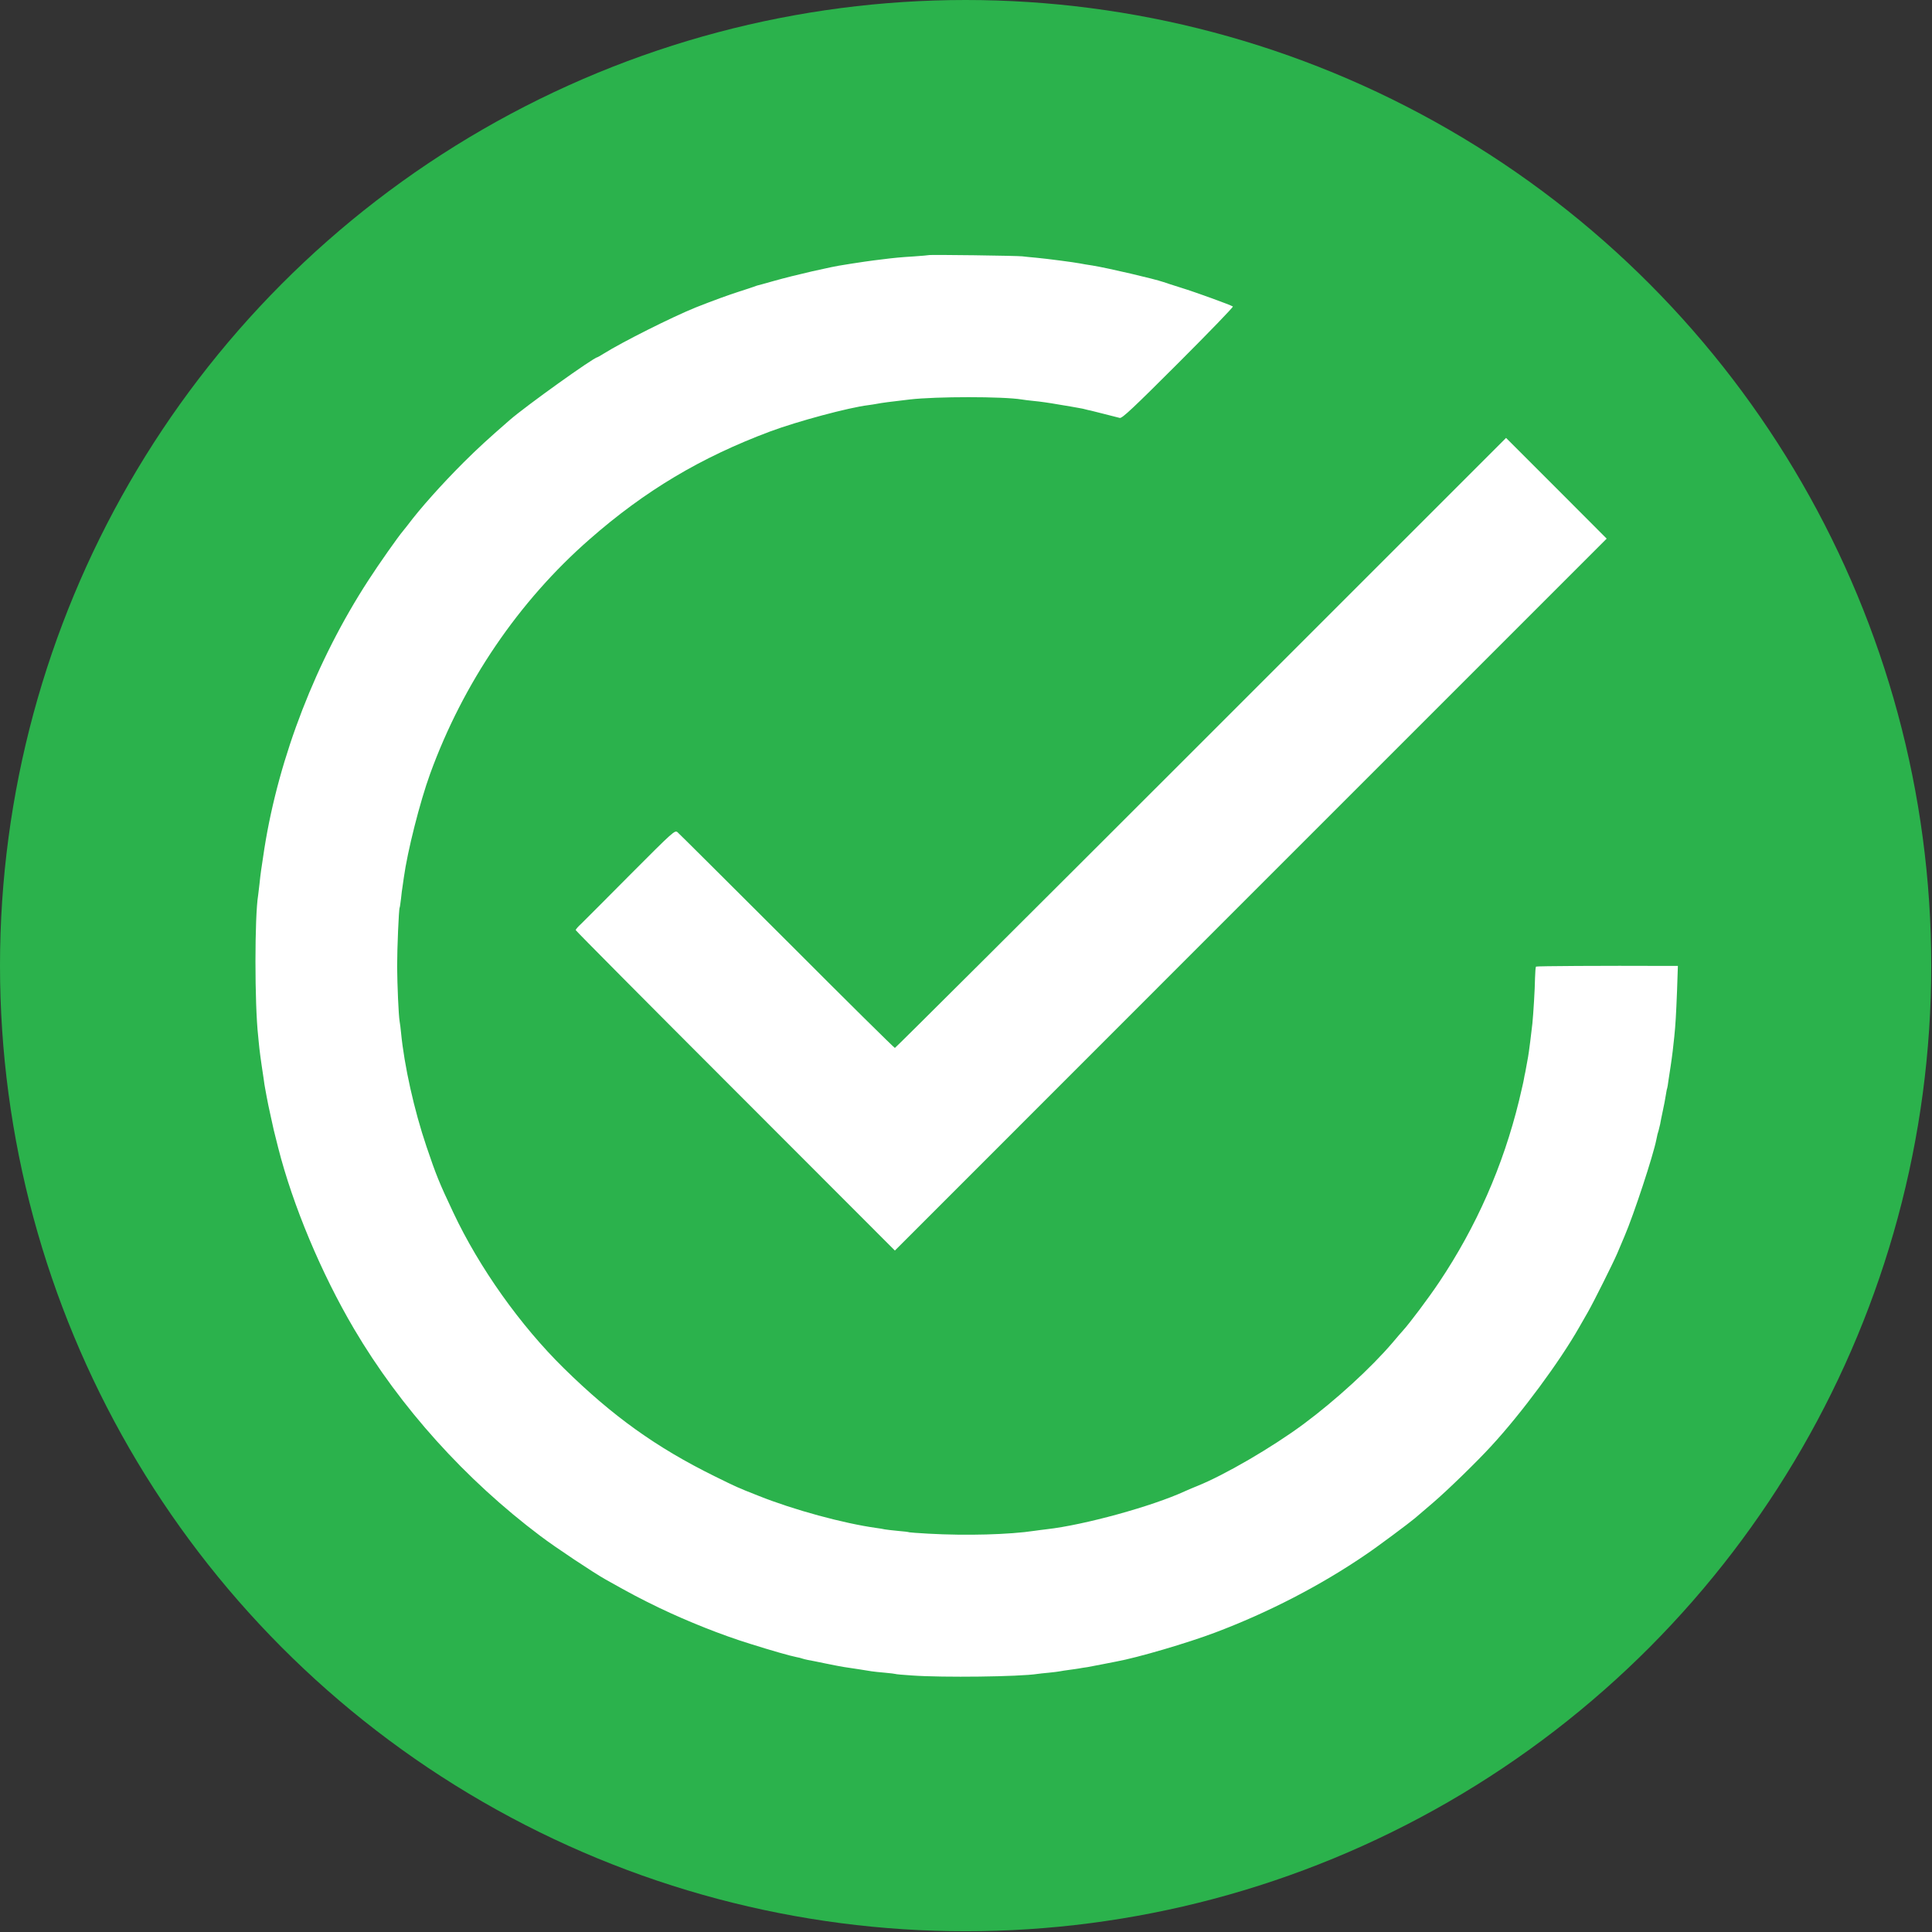
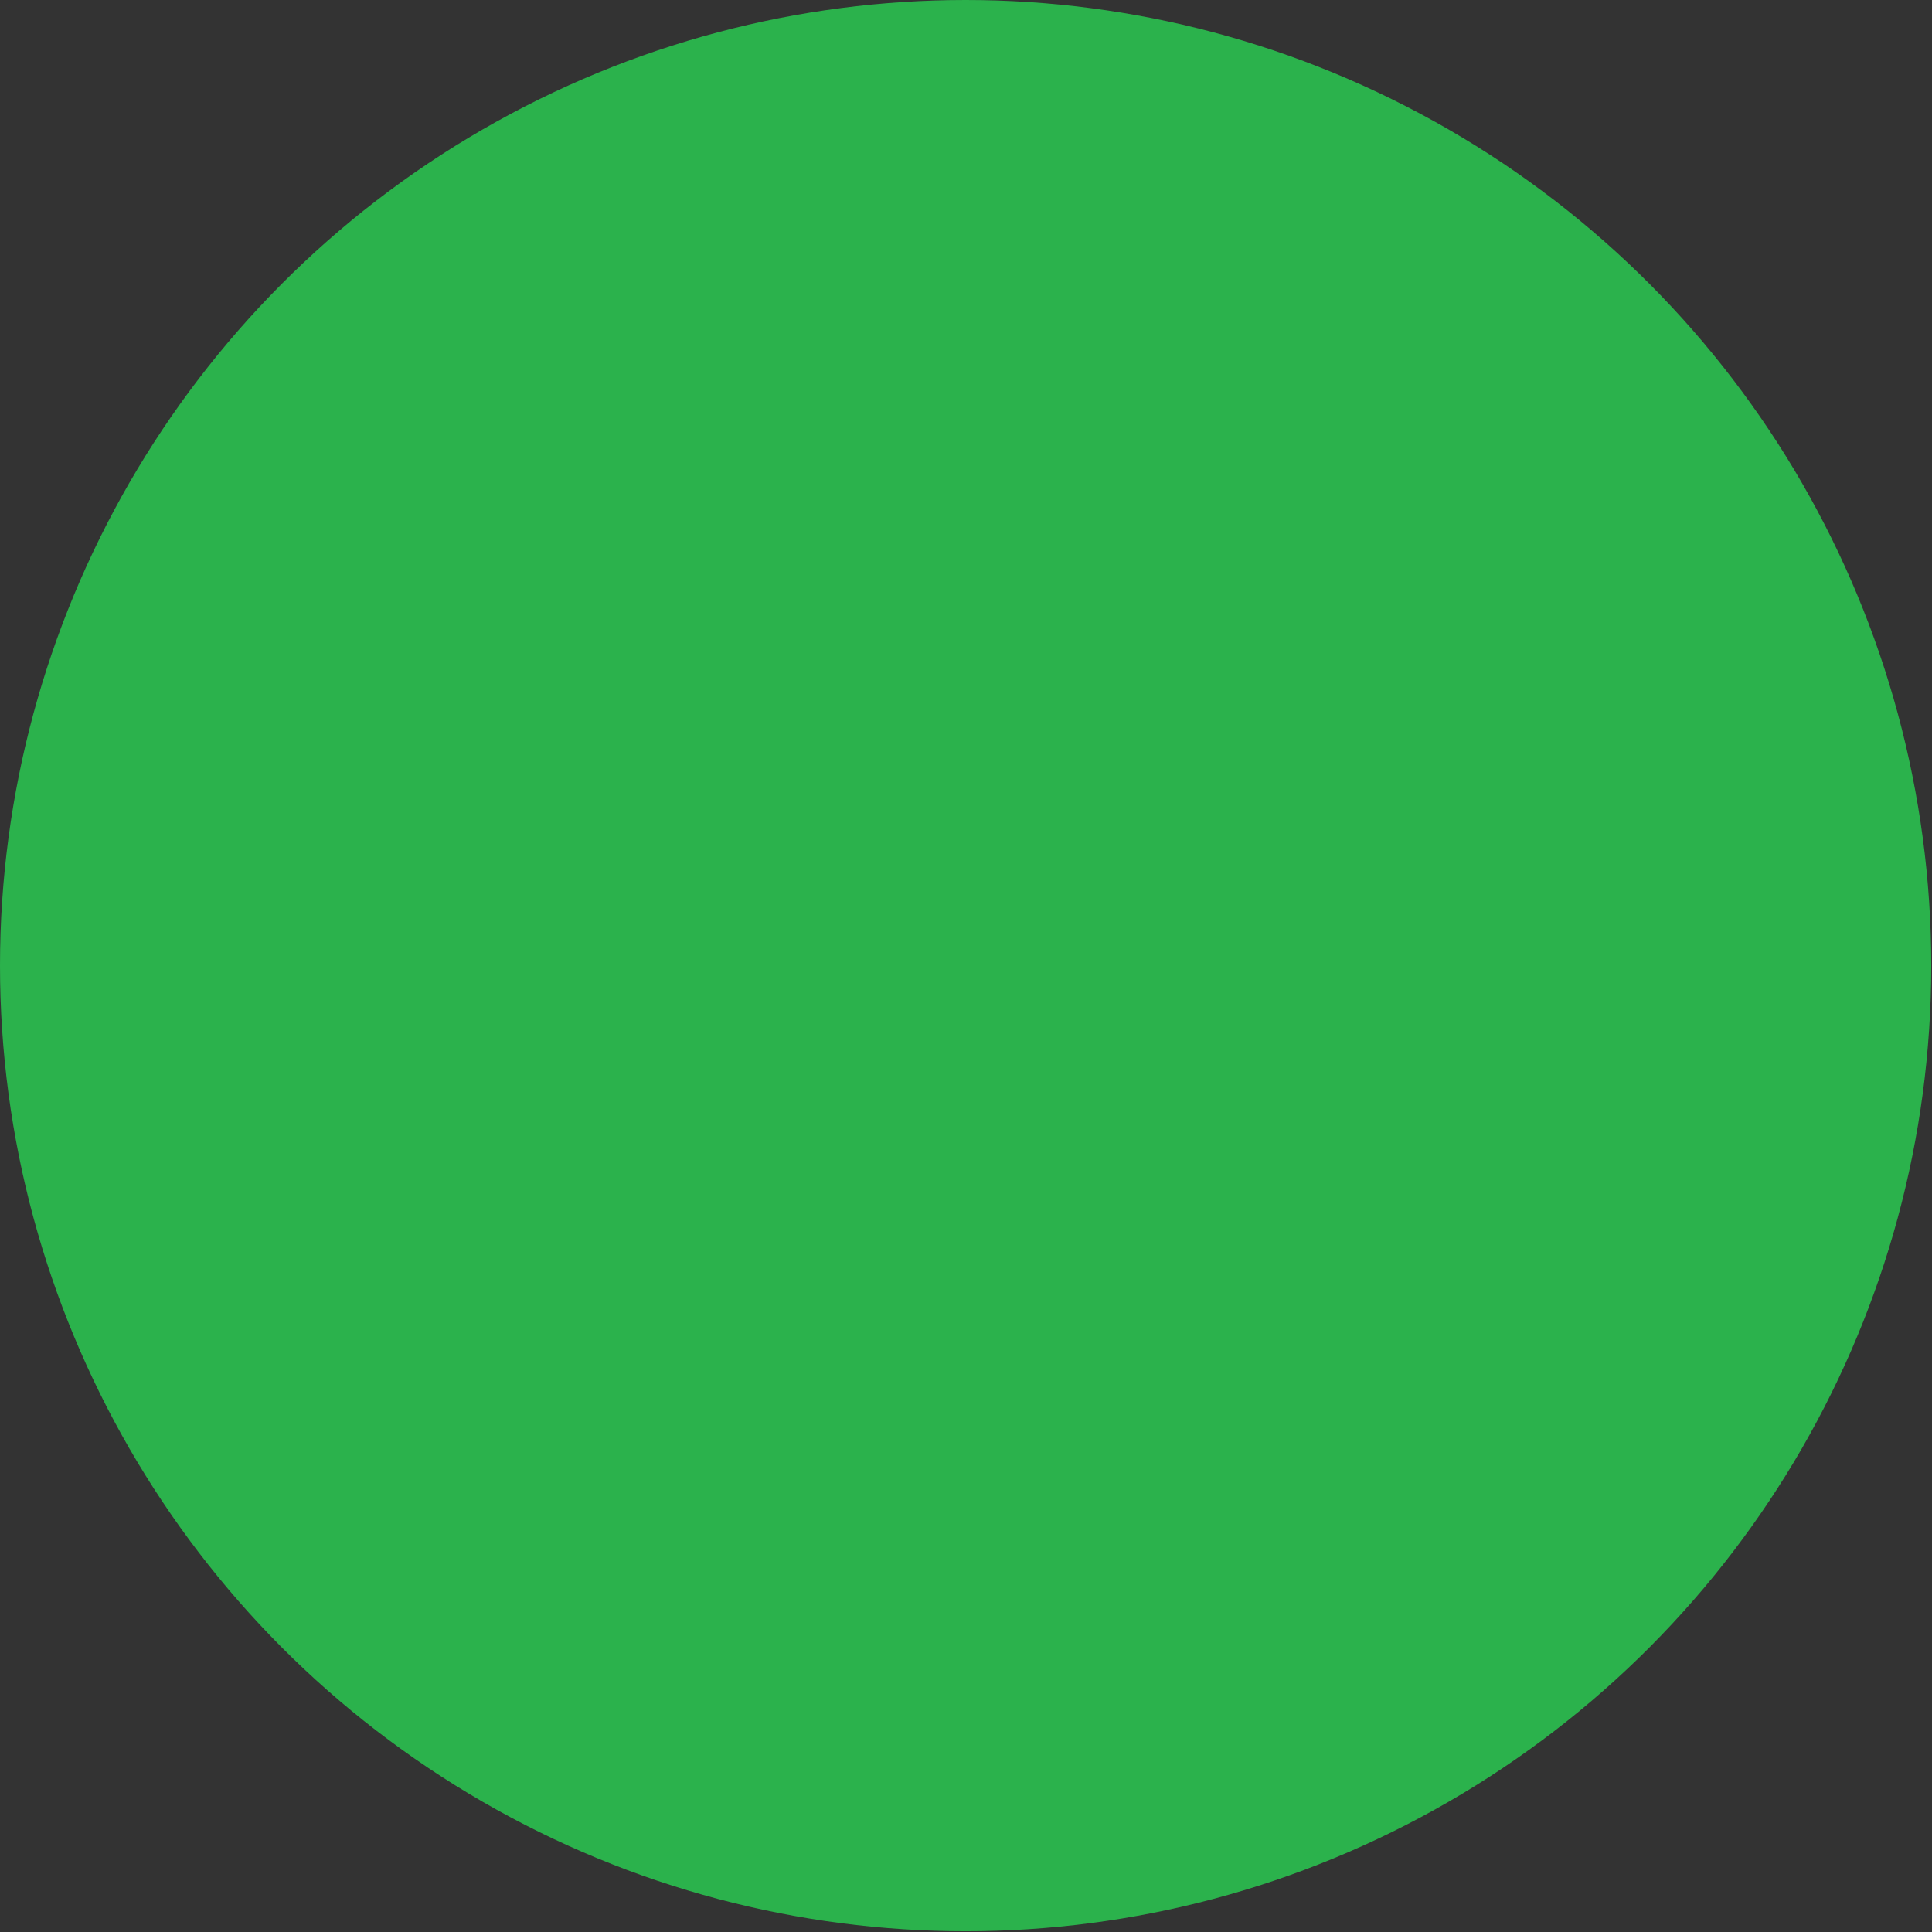
<svg xmlns="http://www.w3.org/2000/svg" version="1.1" id="Ebene_1" x="0px" y="0px" viewBox="0 0 1024 1024" style="enable-background:new 0 0 1024 1024;" xml:space="preserve">
  <rect x="0" y="0" width="1024" height="1024" fill="#333333" stroke="none" />
  <style type="text/css">
	.st0{fill:#2BB24C;}
	.st1{fill:#FFFFFF;}
</style>
  <circle class="st0" cx="511.8" cy="511.8" r="511.8" />
  <g transform="translate(0,1024) scale(0.1,-0.1)">
-     <path class="st1" d="M4920.7,8887.6c-0.7-0.7-35.4-3.7-75.9-6.6c-71.4-4.4-103.9-7.4-173.1-16.2c-47.1-5.2-131.8-17.7-158.4-22.1   c-11.8-2.2-30.2-5.2-40.5-6.6c-60.4-8.1-265.9-55.2-371.9-85.4c-44.2-12.5-84-23.6-88.4-24.3c-3.7-1.5-12.5-4.4-18.4-6.6   c-5.9-2.2-39-13.3-73.7-24.3c-58.2-18.4-144.4-50.1-232-84.7c-125.9-50.8-391.1-184.1-487.6-244.5c-17.7-11-33.1-19.9-34.6-19.9   c-18.4,0-379.3-258.5-464-332.2c-119.3-103.9-165.7-146.6-243.8-223.9c-118.6-118.6-230.5-243.8-298.3-334.4   c-10.3-13.3-22.1-28-25.8-32.4c-21.4-24.3-127.4-174.6-181.9-259.3c-276.2-425-473.6-933.2-550.9-1420   c-18.4-120.1-20.6-135.5-25.8-186.3c-2.9-23.6-5.9-51.6-7.4-61.9c-19.1-113.4-19.1-577.4,0-747.6c0.7-11.8,4.4-42,6.6-66.3   c2.9-24.3,8.1-64.1,11.8-88.4c3.7-24.3,8.8-57.4,11-73.7c2.2-16.9,5.2-38.3,7.4-47.9c2.2-10.3,5.9-30.2,8.1-44.2   c8.1-42.7,8.8-45.7,21.4-103.1c16.2-75.1,14-66.3,39.8-167.9c77.3-304.9,228.3-665.8,402.1-960.4   c245.3-416.1,590-798.4,988.4-1098.2c78.8-59.7,281.4-194.4,344.7-229.8c139.9-78.8,182.7-100.9,287.2-151.7   c148-70.7,326.3-142.2,478.7-189.3c119.3-37.6,212.9-64.1,246.7-70.7c10.3-1.5,23.6-5.2,29.5-7.4s19.1-5.2,29.5-7.4   c10.3-1.5,53-10.3,95.7-19.1c42.7-8.8,85.4-16.9,95.7-18.4c33.9-5.2,128.9-19.1,147.3-22.8c10.3-1.5,42-5.2,70-7.4   c28.7-2.2,53-5.9,55.2-6.6c2.2-1.5,42-5.2,88.4-8.1c163.5-11.8,570.8-6.6,664.4,8.1c9.6,1.5,36.8,4.4,61.1,6.6   c24.3,2.2,50.8,5.9,58.9,7.4c8.1,1.5,29.5,5.2,47.9,7.4c18.4,2.2,41.2,5.9,51.6,7.4c10.3,2.2,30.9,5.2,46.4,7.4   c15.5,2.9,52.3,9.6,81,15.5c29.5,5.9,61.1,11.8,71.4,14c113.4,20.6,378.6,98.7,522.9,153.2c283.6,106.8,561.2,250.4,801.3,414.7   c60.4,40.5,229.1,166.5,258.5,191.5c10.3,8.8,53.8,46.4,96.5,82.5c77.3,66.3,232.7,217.3,309.3,301.2   c159.1,172.3,362.4,447.1,465.5,629c10.3,18.4,30.9,54.5,46.4,81c30.2,53,132.6,257.8,154.7,309.3c7.4,18.4,25,59.7,39,92.1   c50.1,117.1,151.7,426.5,168.7,511.9c5.9,28.7,6.6,32.4,11.8,47.9c2.2,8.1,5.9,22.8,8.1,33.1c1.5,10.3,8.1,42,14,70   c6.6,28.7,13.3,66.3,16.2,84.7c2.9,17.7,5.9,34.6,7.4,36.8c0.7,2.2,4.4,20.6,6.6,40.5c2.9,20.6,8.1,55.2,11.8,77.3   c3.7,22.1,8.1,58.9,11,81c2.2,22.1,5.9,55.2,8.1,73.7c6.6,64.1,9.6,115.6,14.7,245.3l4.4,130.4h-57.4   c-342.5,1.5-690.9-0.7-694.6-3.7c-2.2-2.2-4.4-30.2-5.2-61.1c-0.7-58.9-8.8-189.3-14-240.8c-4.4-42-19.1-159.1-22.8-176.8   c-1.5-8.1-5.2-26.5-7.4-40.5c-2.9-14-5.9-32.4-7.4-40.5c-2.2-8.1-5.2-24.3-7.4-36.8c-1.5-11.8-14-63.3-25.8-114.2   c-84.7-346.2-226.1-667.3-422.8-961.2c-58.2-86.9-158.4-220.2-193-257.8c-7.4-8.1-31.7-36.1-53.8-62.6   c-114.2-134-302-305.7-471.4-431.6c-167.9-124.5-421.3-271.8-564.9-329.2c-16.9-6.6-44.9-18.4-62.6-26.5   c-175.3-81-537.7-180.5-735.1-202.5c-22.1-2.9-50.1-5.9-62.6-8.1c-135.5-20.6-363.8-26.5-562.7-15.5c-54.5,2.9-100.9,6.6-103.1,7.4   c-2.2,1.5-29.5,5.2-59.7,7.4c-30.2,2.9-61.9,6.6-70,8.1c-8.1,2.2-28,5.2-44.2,7.4c-174.6,24.3-437.5,95.7-623.8,170.1   c-117.8,46.4-114.9,45.7-233.5,103.9c-309.3,152.5-540.6,318.2-799.9,573c-231.3,227.6-447.8,532.5-585.5,824.9   c-75.9,160.6-91.3,199.6-142.2,349.9c-65.6,193.7-117.8,428.7-134.8,604c-2.2,22.1-5.2,48.6-7.4,58.9   c-5.9,33.9-12.5,194.4-13.3,290.9c0,96.5,8.8,304.9,13.3,312.3c1.5,2.2,4.4,24.3,7.4,48.6c2.2,24.3,5.9,50.8,7.4,58.9   c1.5,8.1,4.4,31.7,7.4,51.6c19.1,139.2,84.7,399.9,139.9,551.7c174.6,479.5,468.4,912.6,844.8,1241.8   c293.1,257.1,589.2,433.8,957.5,571.5c144.4,53.8,416.1,126.7,519.3,139.2c15.5,2.2,36.8,5.2,47.1,7.4c21.4,4.4,70.7,11,173.1,22.8   c139.9,16.2,494.2,16.2,592.9,0c10.3-2.2,39.8-5.2,65.6-8.1c26.5-2.2,84-10.3,128.9-18.4c44.9-7.4,93.5-15.5,107.5-18.4   c14-2.2,31.7-5.9,38.3-8.1c6.6-2.2,18.4-4.4,25.8-5.9c7.4-1.5,41.2-10.3,75.9-19.1c34.6-8.8,69.2-17.7,78.1-19.9   c12.5-2.9,72.9,53.8,310.8,291.7c162,162,292.4,296.8,288.7,299c-15.5,9.6-202.5,77.3-272.5,98.7c-42.7,13.3-85.4,27.3-95.7,30.9   c-48.6,16.9-288,72.9-376.4,87.6c-25.8,3.7-55.2,8.8-65.6,11c-29.5,5.9-176,25-232,30.2c-28,2.2-61.1,5.9-73.7,7.4   C5395,8884.6,4925.1,8891.3,4920.7,8887.6z" />
-     <path class="st1" d="M6365.7,6302.4c-889-889-1619.6-1616.7-1622.6-1616.7c-3.7,0-260.7,254.1-571.5,565.7   c-311.6,310.8-572.3,570.8-580.4,577.4c-14,12.5-20.6,6.6-249.7-223.2c-128.9-130.4-247.5-248.2-262.2-262.9   c-15.5-14-28-28.7-28-32.4c0-2.9,380.8-386.7,846.3-852.2l845.5-846.3l1886.3,1887l1886.3,1886.3L8249,7652.4L7982.4,7919   L6365.7,6302.4z" />
-   </g>
+     </g>
</svg>